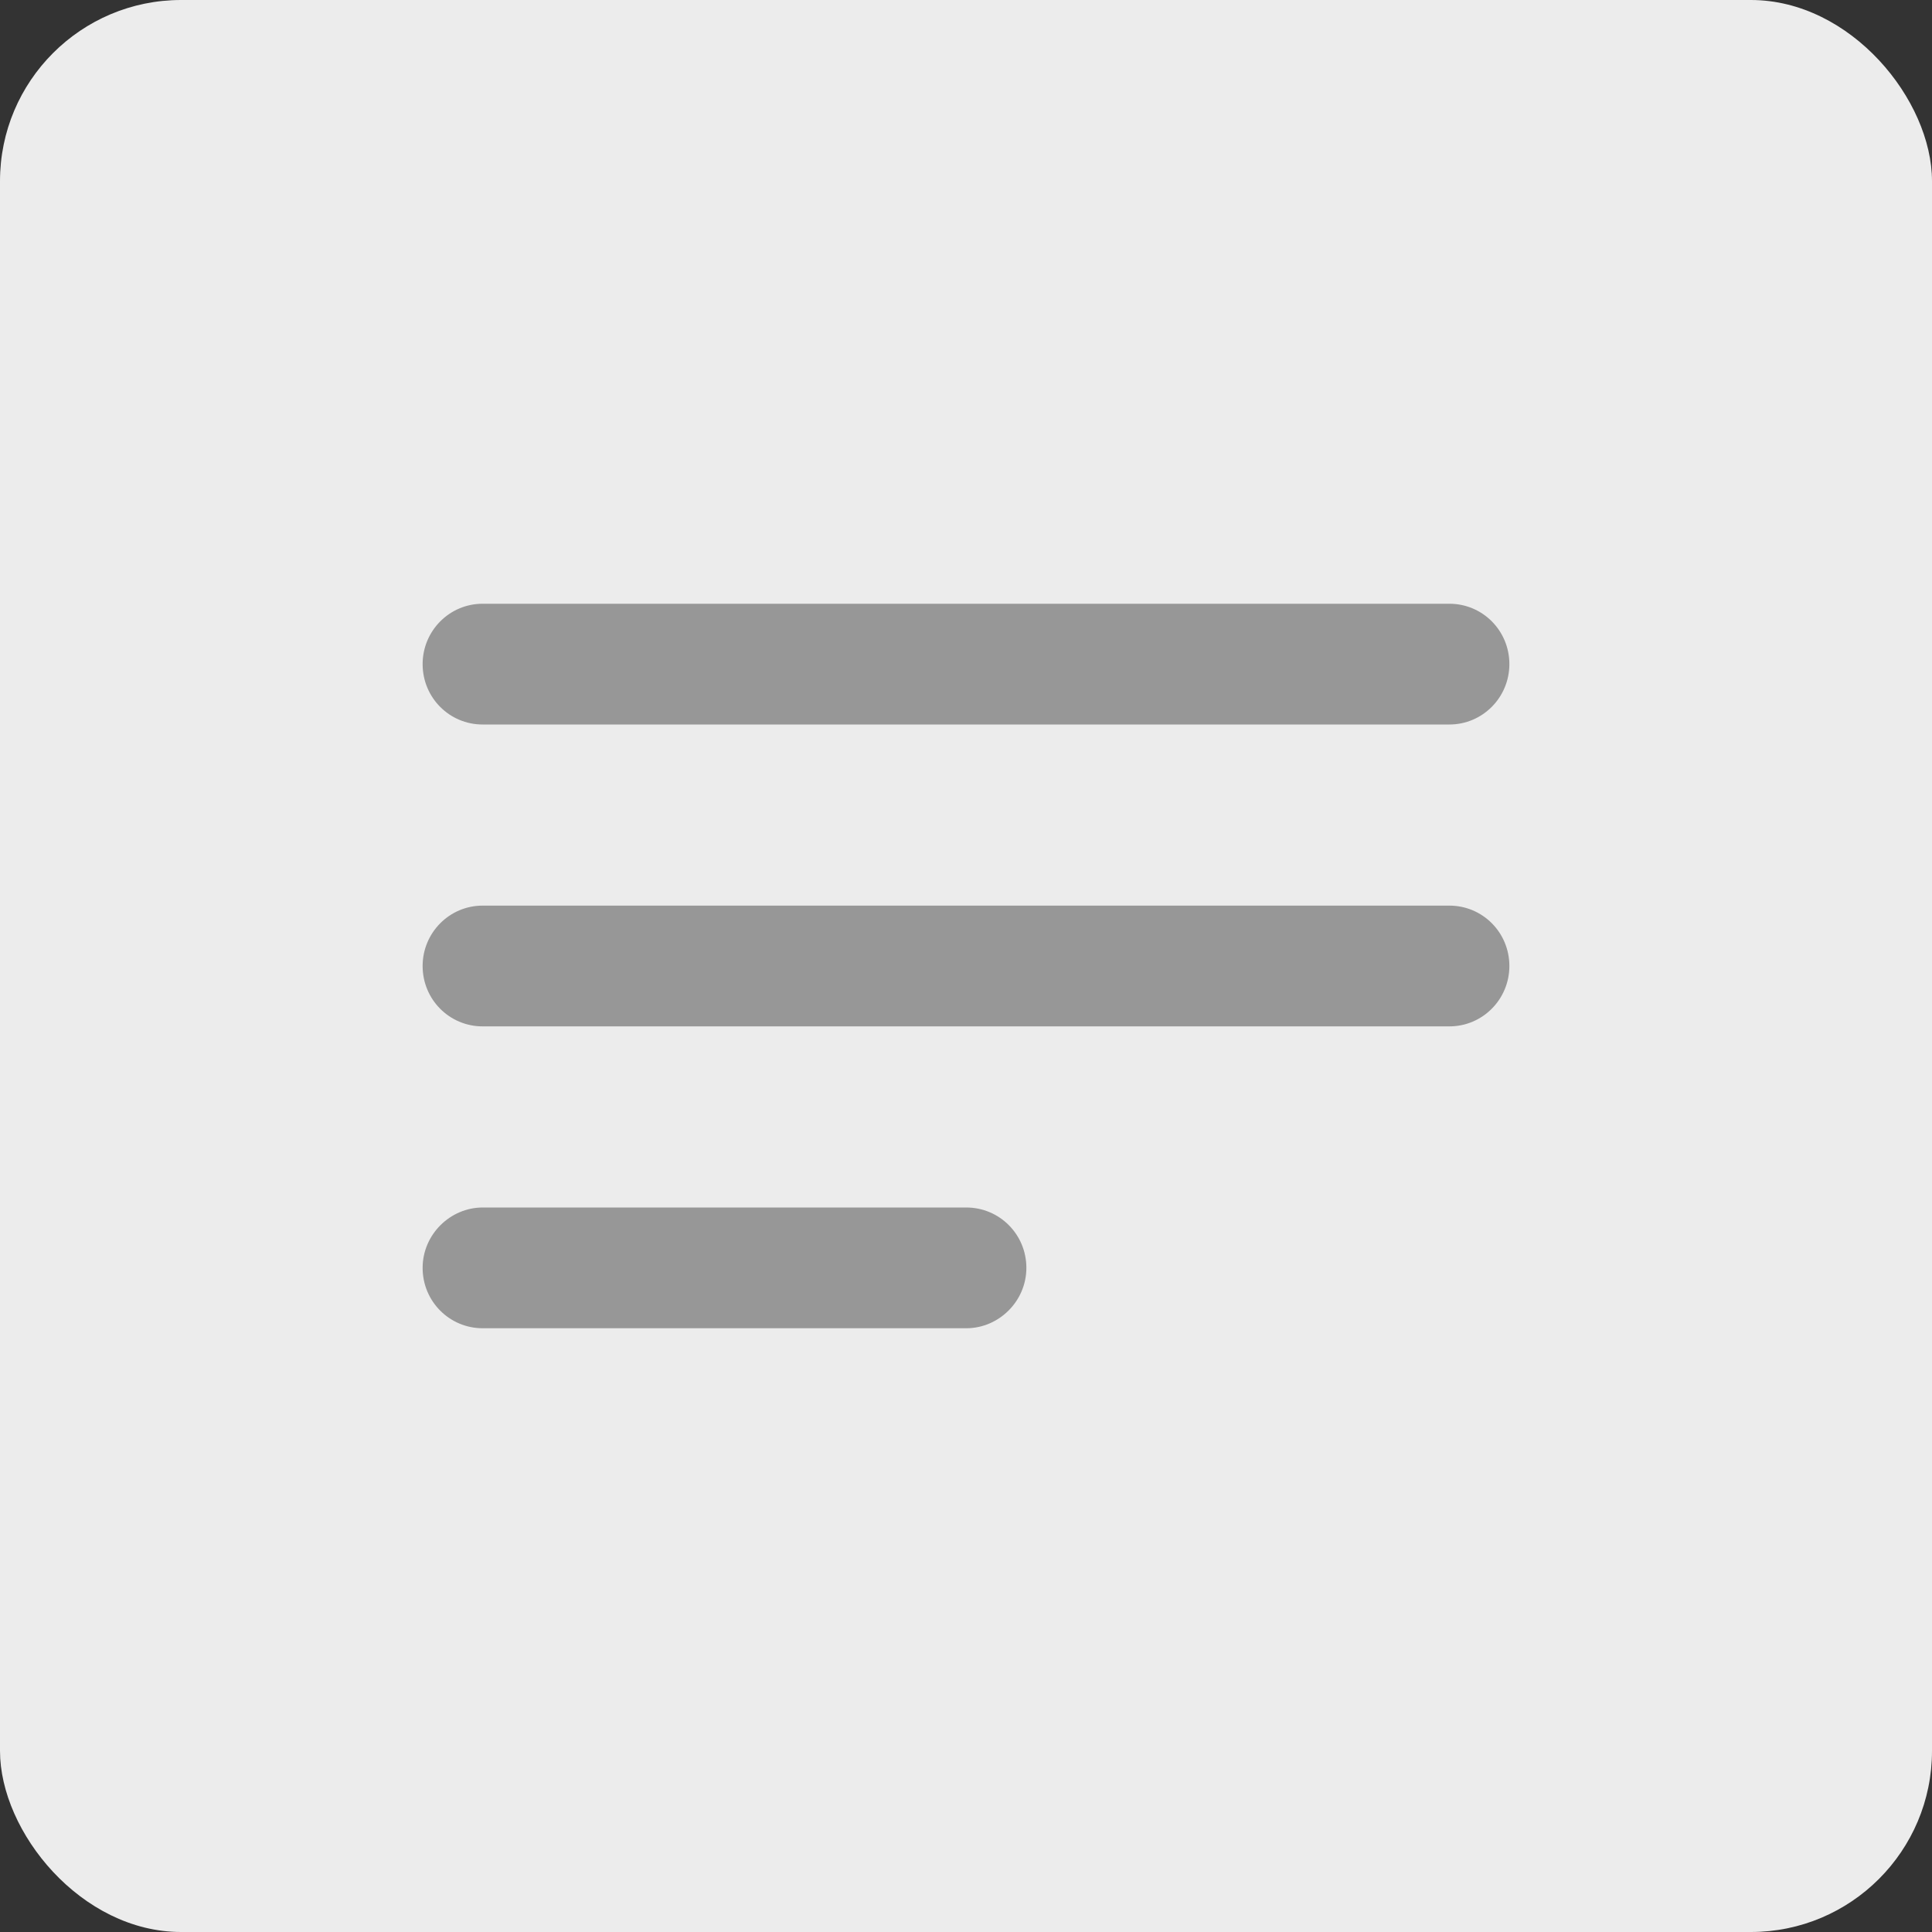
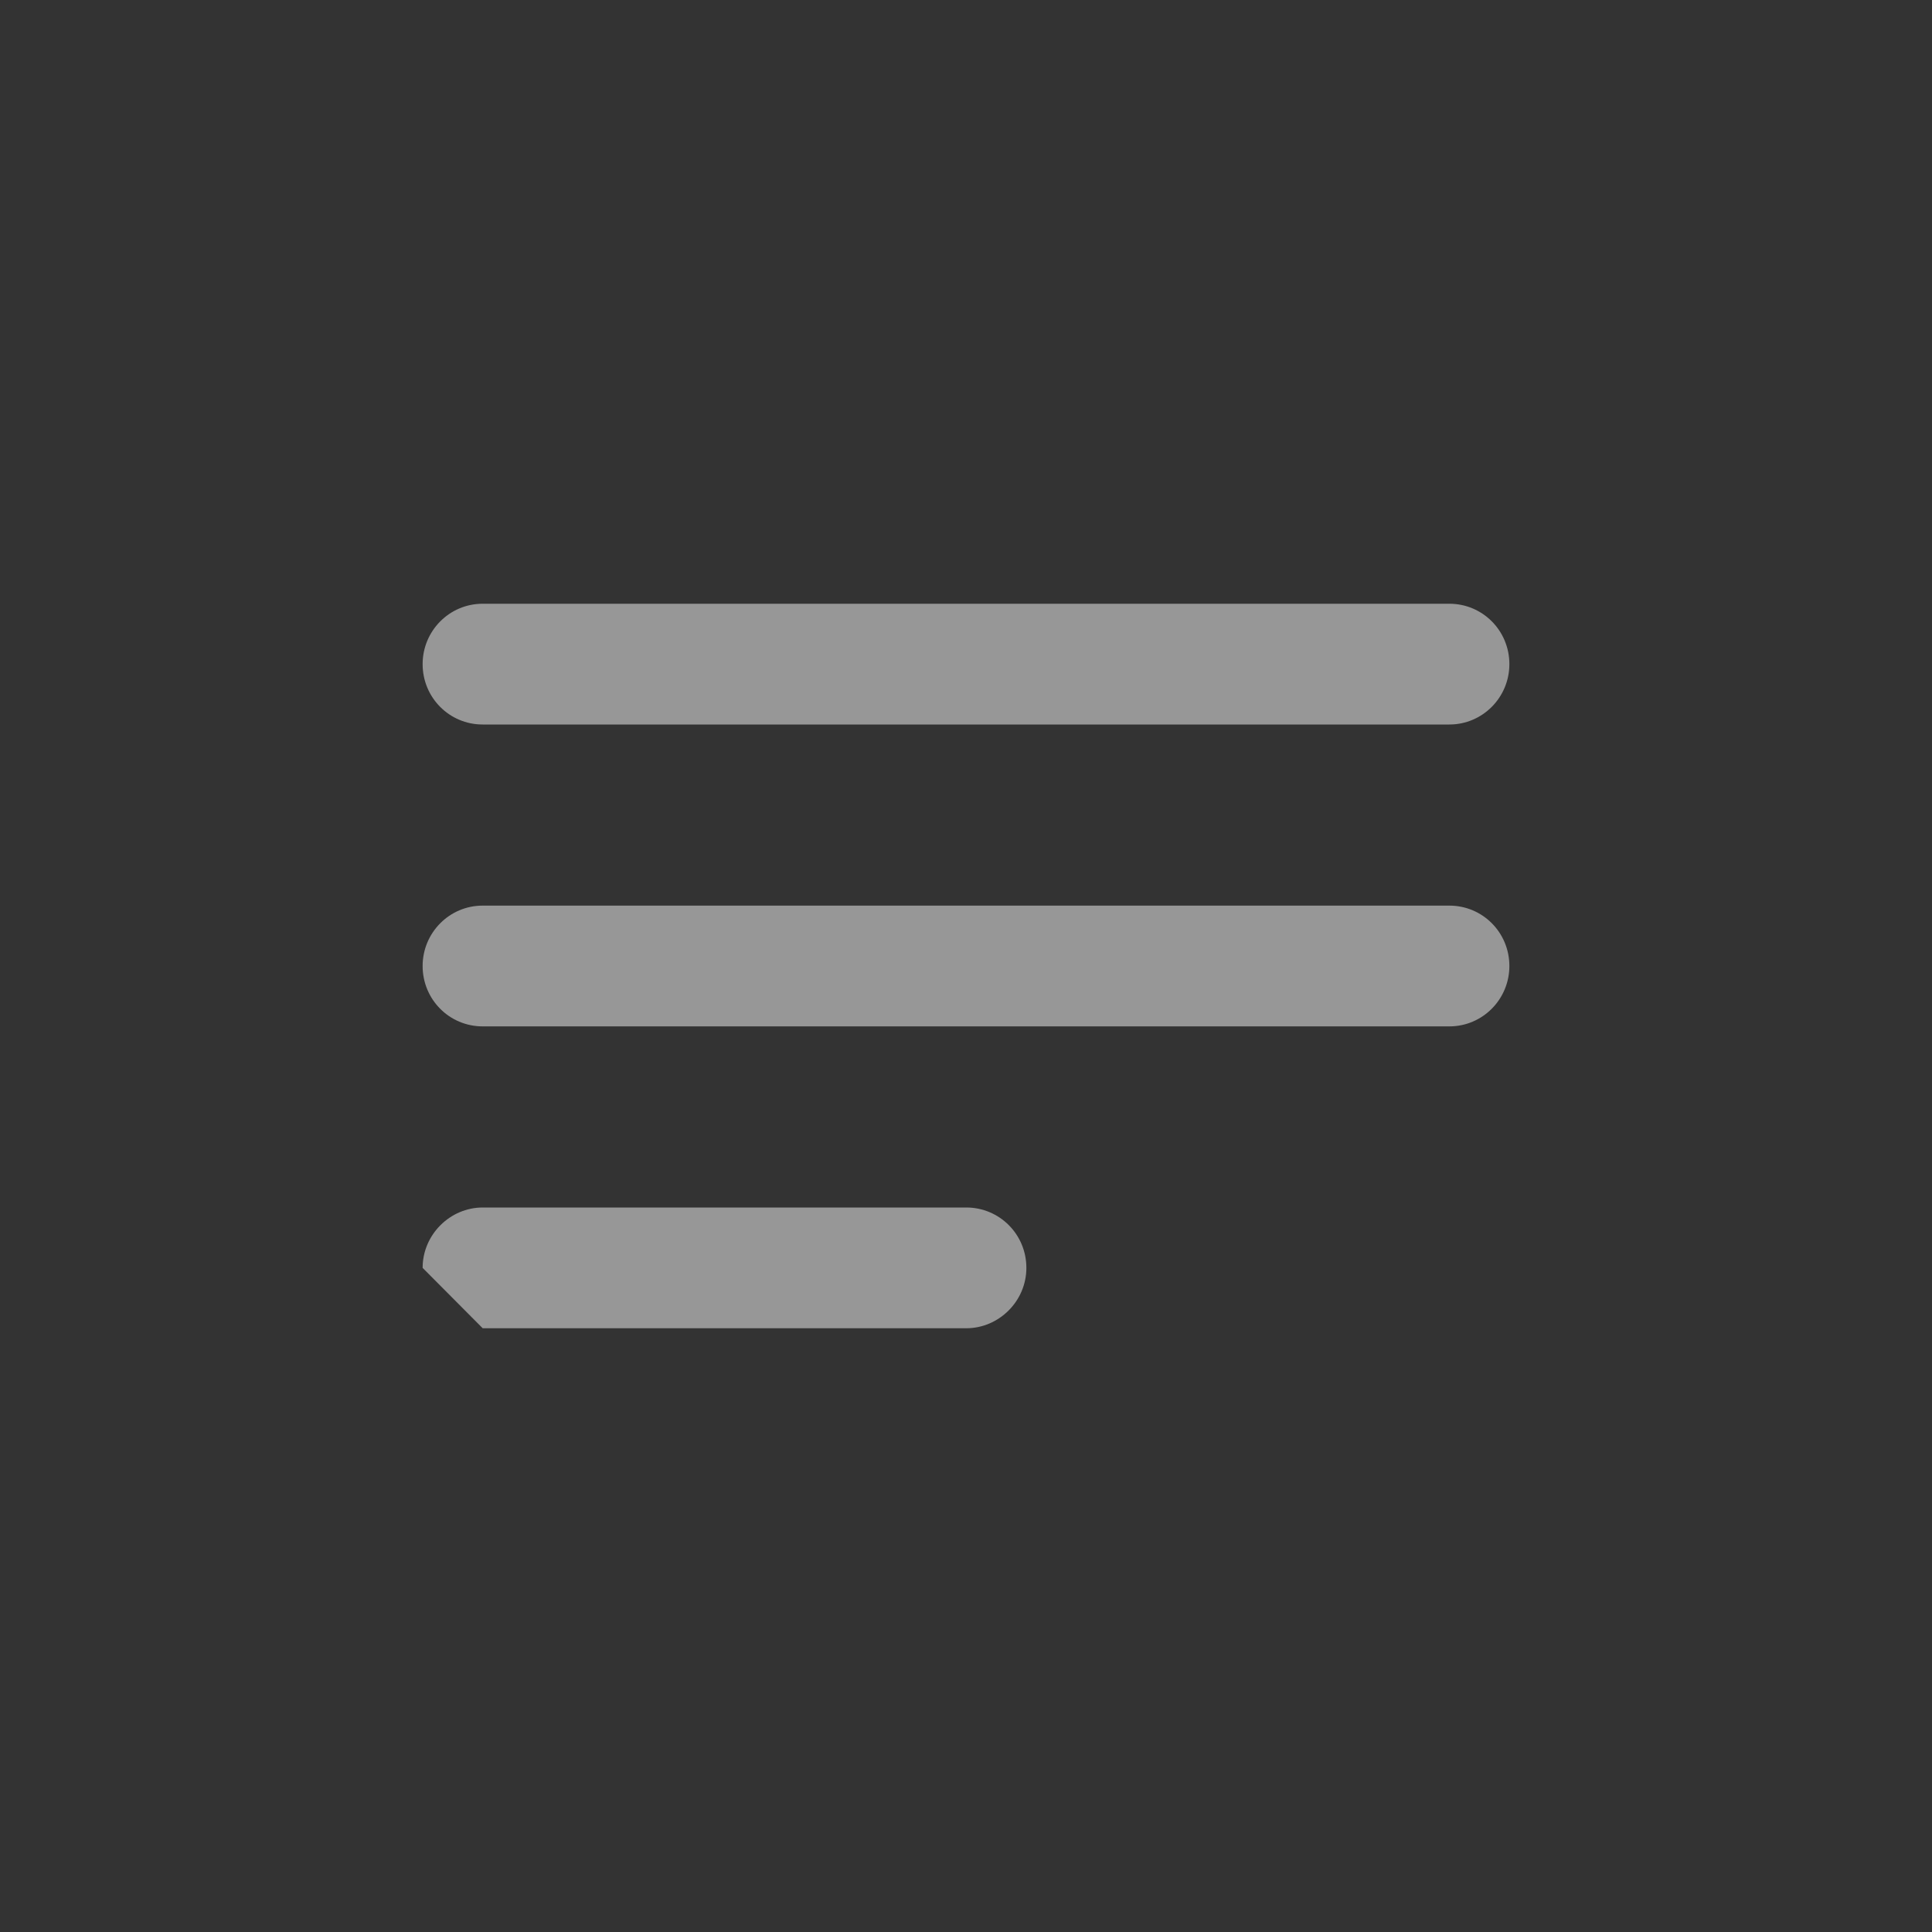
<svg xmlns="http://www.w3.org/2000/svg" width="32px" height="32px" viewBox="0 0 32 32" version="1.1">
  <rect x="0" y="0" width="32" height="32" fill="#333333" stroke="none" />
  <title>Excerpt</title>
  <desc>Created with Sketch.</desc>
  <defs />
  <g id="Page-1" stroke="none" stroke-width="1" fill="none" fill-rule="evenodd">
    <g id="Excerpt">
-       <rect id="Rectangle" fill="#ECECEC" x="0" y="0" width="32" height="32" rx="3" />
-       <path d="M7,11 C7,10.448 7.445,10 7.993,10 L24.007,10 C24.555,10 25,10.444 25,11 C25,11.552 24.555,12 24.007,12 L7.993,12 C7.445,12 7,11.556 7,11 Z M7,16 C7,15.448 7.445,15 7.993,15 L24.007,15 C24.555,15 25,15.444 25,16 C25,16.552 24.555,17 24.007,17 L7.993,17 C7.445,17 7,16.556 7,16 Z M7,21 C7,20.448 7.456,20 7.995,20 L16.005,20 C16.554,20 17,20.444 17,21 C17,21.552 16.544,22 16.005,22 L7.995,22 C7.446,22 7,21.556 7,21 Z" id="Combined-Shape" fill="#979797" />
+       <path d="M7,11 C7,10.448 7.445,10 7.993,10 L24.007,10 C24.555,10 25,10.444 25,11 C25,11.552 24.555,12 24.007,12 L7.993,12 C7.445,12 7,11.556 7,11 Z M7,16 C7,15.448 7.445,15 7.993,15 L24.007,15 C24.555,15 25,15.444 25,16 C25,16.552 24.555,17 24.007,17 L7.993,17 C7.445,17 7,16.556 7,16 Z M7,21 C7,20.448 7.456,20 7.995,20 L16.005,20 C16.554,20 17,20.444 17,21 C17,21.552 16.544,22 16.005,22 L7.995,22 Z" id="Combined-Shape" fill="#979797" />
    </g>
  </g>
</svg>